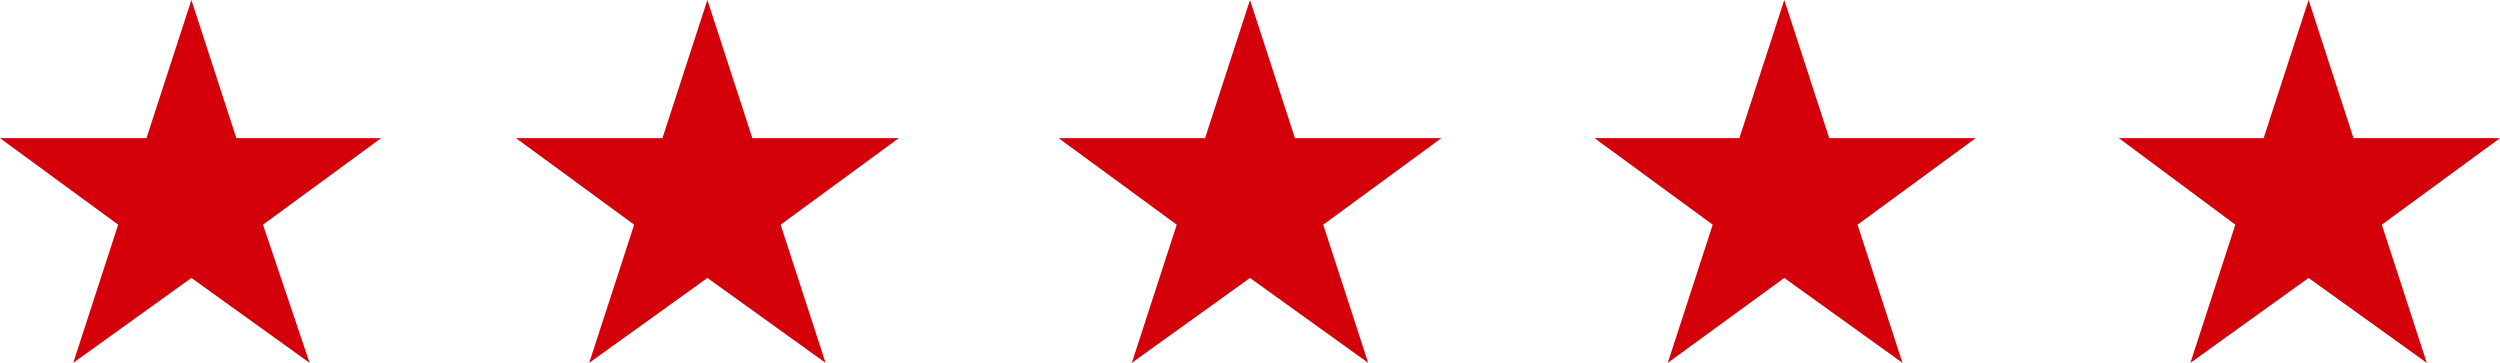
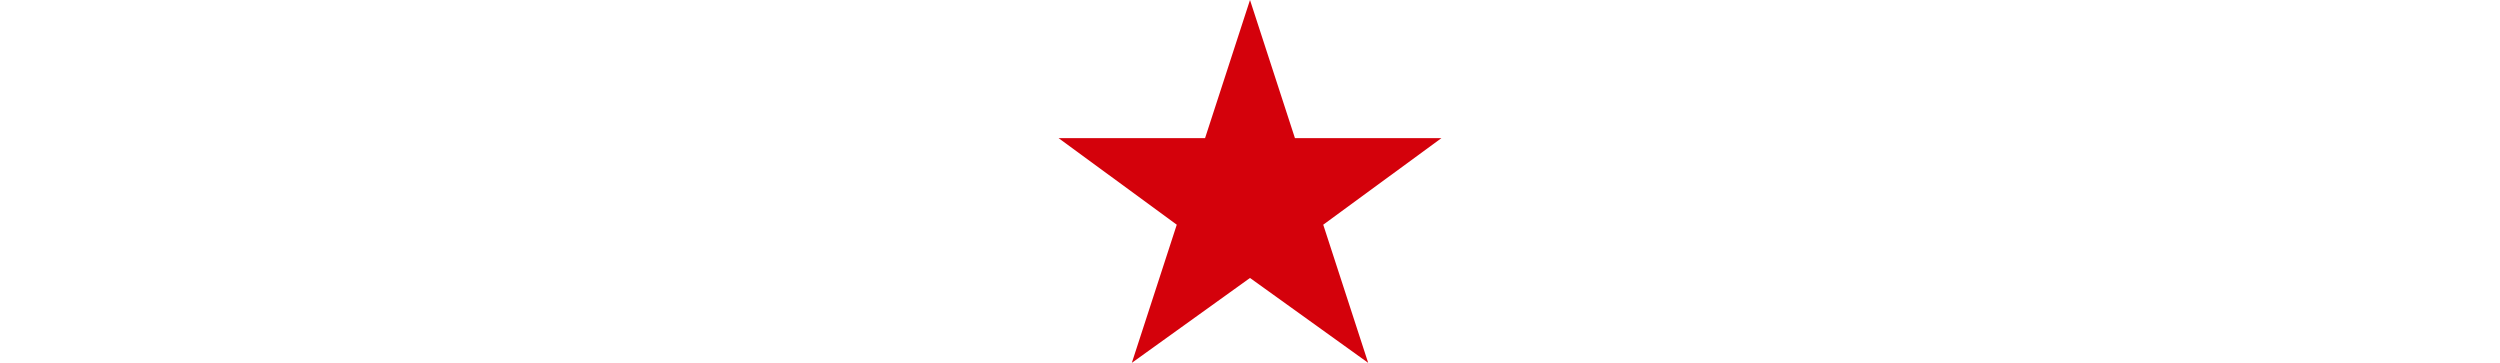
<svg xmlns="http://www.w3.org/2000/svg" version="1.1" id="Layer_1" x="0px" y="0px" width="150.2px" height="21.8px" viewBox="0 0 150.2 21.8" enable-background="new 0 0 150.2 21.8" xml:space="preserve">
-   <polygon fill="#D4010B" points="18.6,21.8 15.8,13.5 22.9,8.3 14.2,8.3 11.5,0 8.8,8.3 0,8.3 7.1,13.5 4.4,21.8 11.5,16.7 " />
-   <polygon fill="#D4010B" points="49.6,21.8 46.9,13.5 54,8.3 45.2,8.3 42.5,0 39.8,8.3 31,8.3 38.1,13.5 35.4,21.8 42.5,16.7 " />
  <polygon fill="#D4010B" points="82.2,21.8 79.5,13.5 86.6,8.3 77.8,8.3 75.1,0 72.4,8.3 63.6,8.3 70.7,13.5 68,21.8 75.1,16.7 " />
-   <polygon fill="#D4010B" points="114.3,21.8 111.6,13.5 118.7,8.3 109.9,8.3 107.2,0 104.5,8.3 95.8,8.3 102.9,13.5 100.2,21.8   107.2,16.7 " />
-   <polygon fill="#D4010B" points="145.8,21.8 143.1,13.5 150.2,8.3 141.4,8.3 138.7,0 136,8.3 127.3,8.3 134.3,13.5 131.6,21.8   138.7,16.7 " />
</svg>